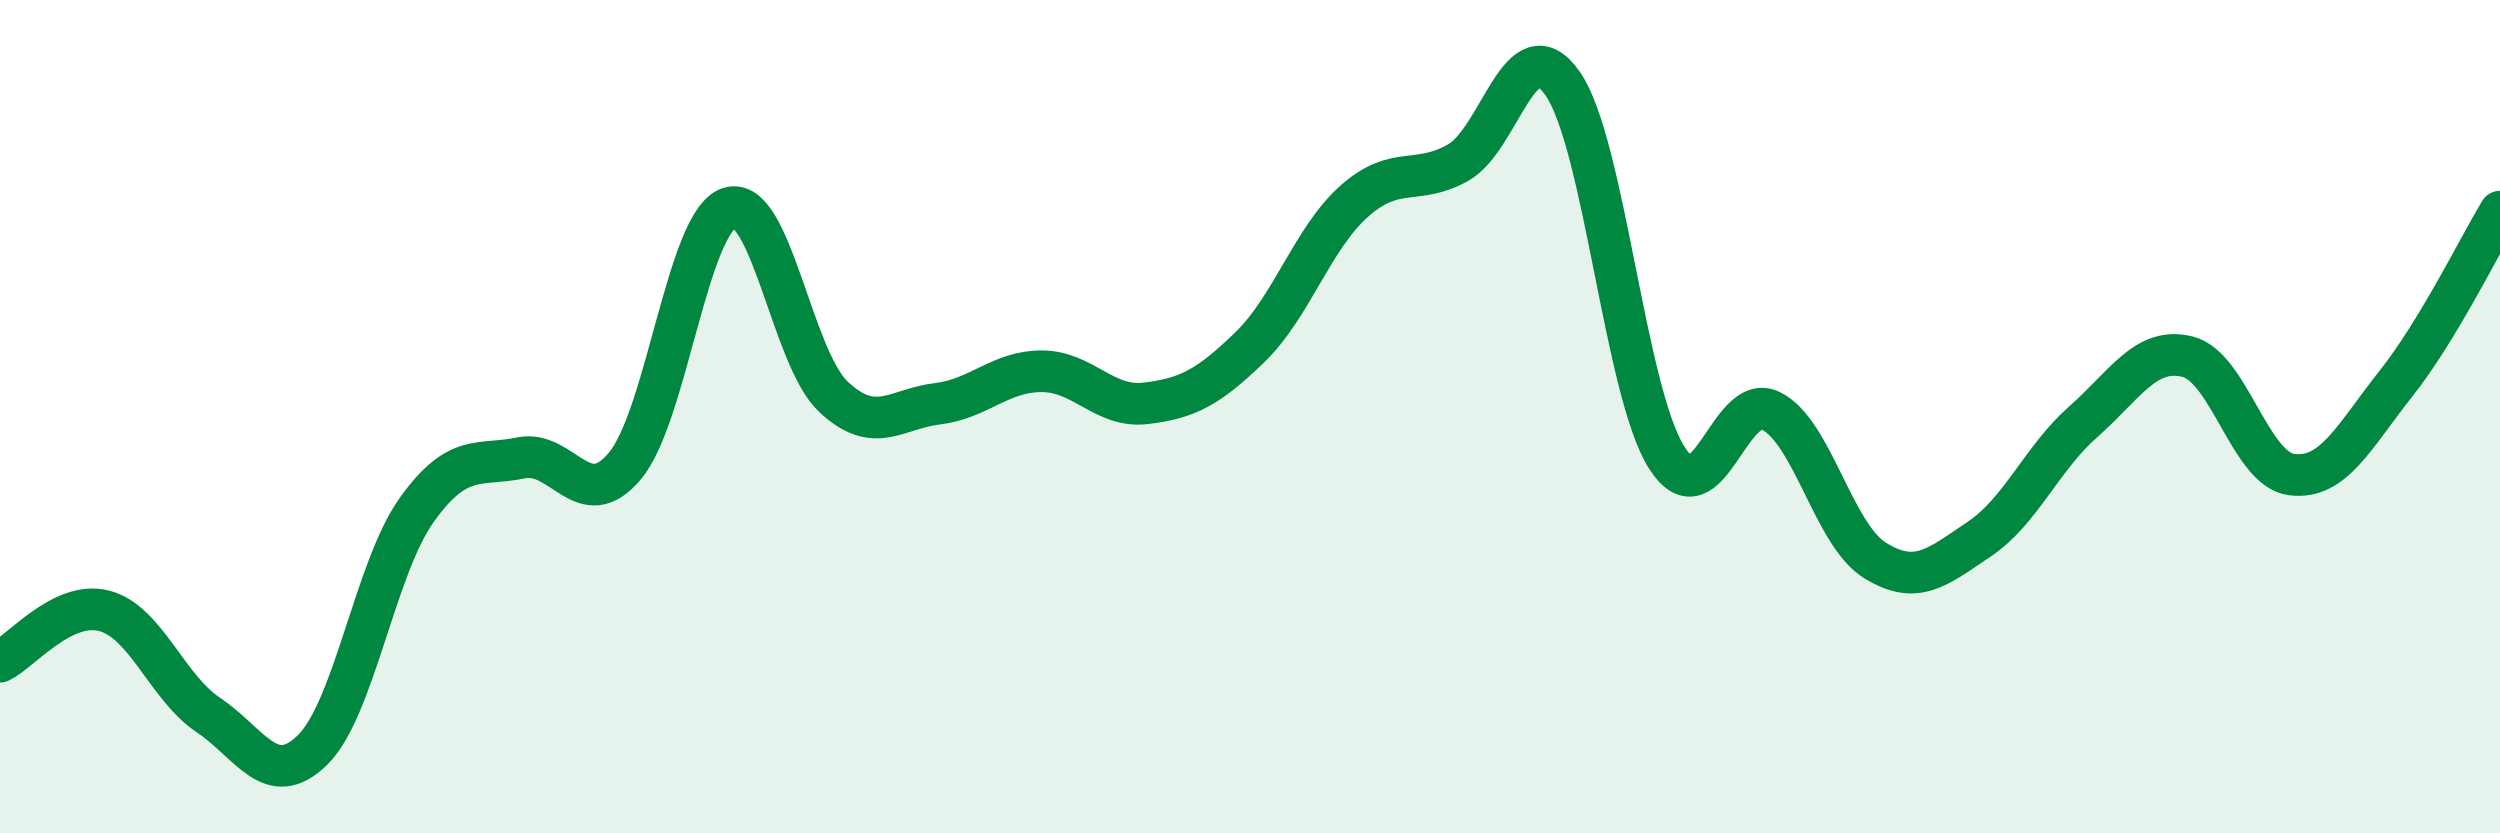
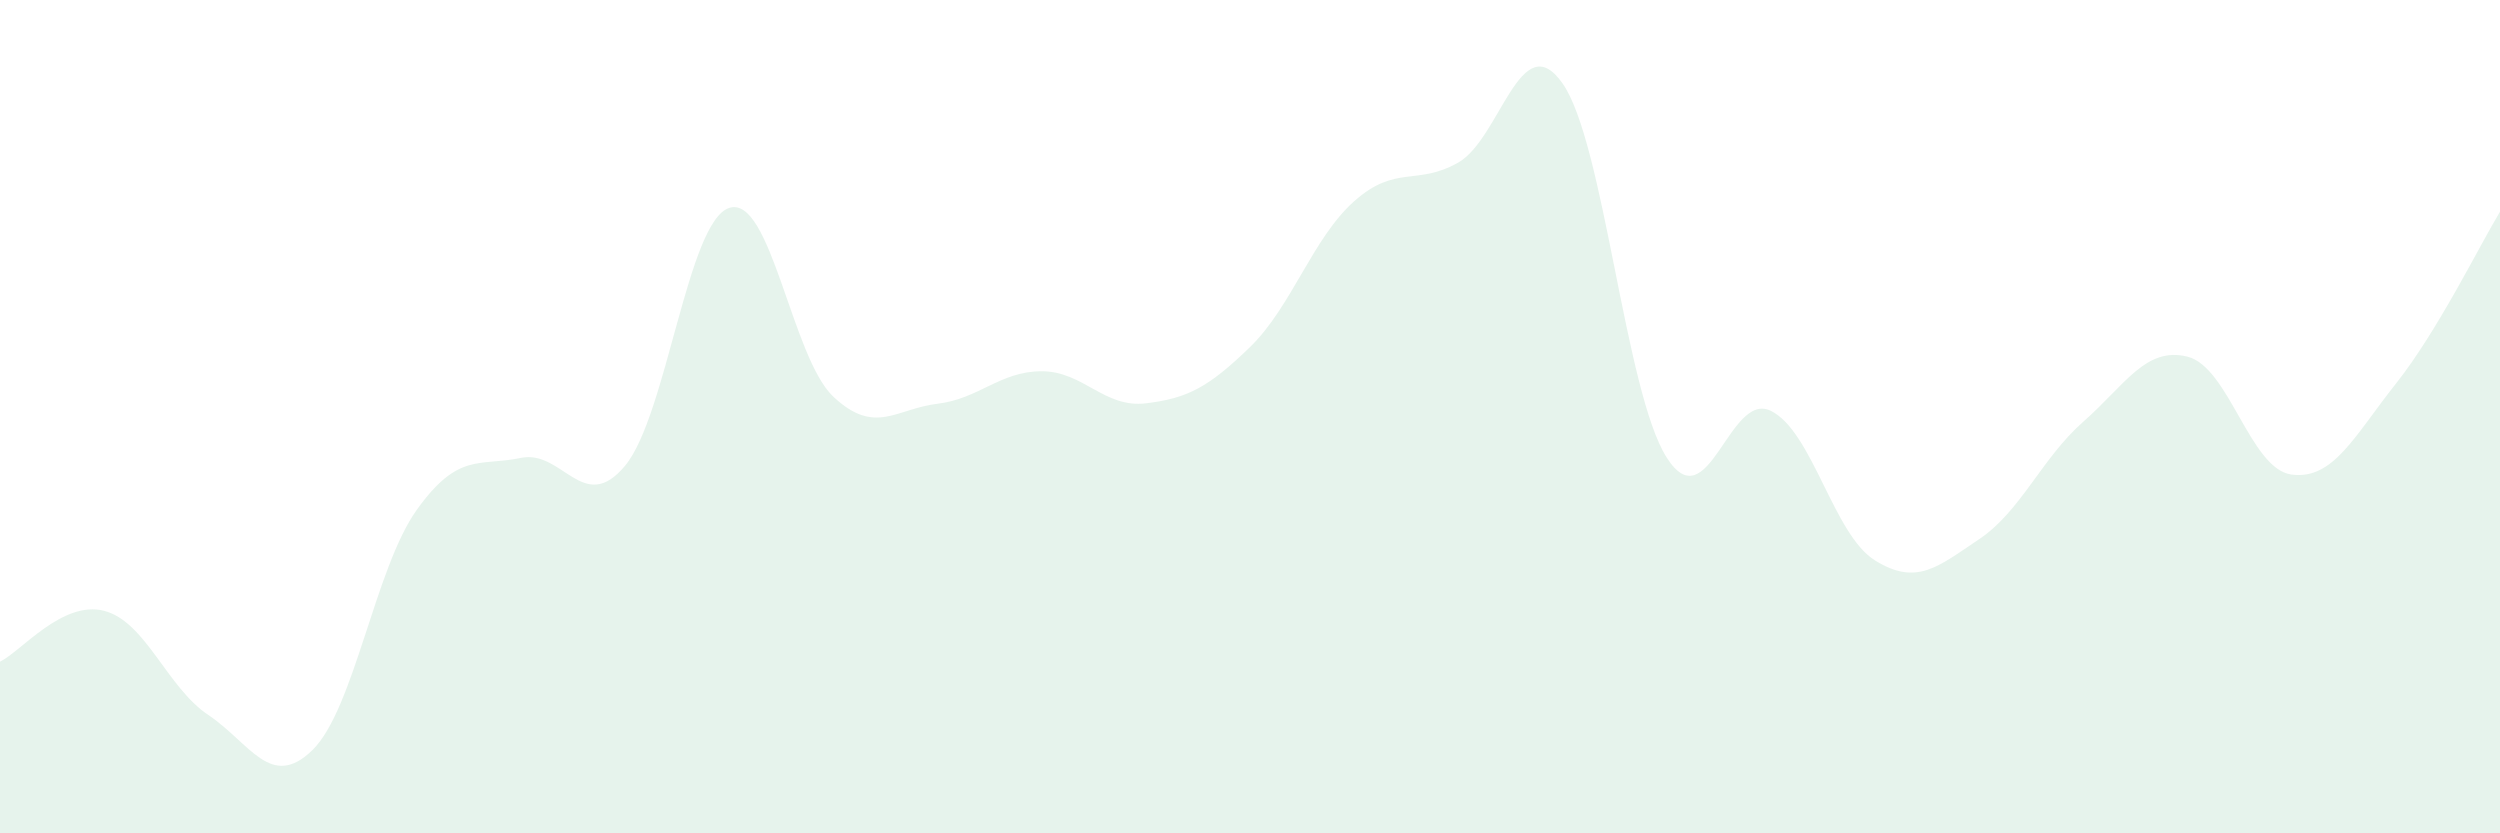
<svg xmlns="http://www.w3.org/2000/svg" width="60" height="20" viewBox="0 0 60 20">
  <path d="M 0,15.88 C 0.5,15.64 1.5,14.4 2.5,14.66 C 3.5,14.92 4,16.49 5,17.16 C 6,17.83 6.5,18.98 7.5,18 C 8.5,17.02 9,13.64 10,12.24 C 11,10.84 11.5,11.2 12.5,10.99 C 13.5,10.78 14,12.38 15,11.18 C 16,9.98 16.5,5.32 17.5,4.99 C 18.5,4.66 19,8.58 20,9.52 C 21,10.46 21.5,9.81 22.5,9.69 C 23.5,9.57 24,8.91 25,8.91 C 26,8.91 26.5,9.8 27.5,9.68 C 28.5,9.56 29,9.3 30,8.33 C 31,7.36 31.5,5.72 32.5,4.83 C 33.5,3.94 34,4.47 35,3.9 C 36,3.33 36.5,0.58 37.5,2 C 38.5,3.42 39,9.41 40,10.98 C 41,12.55 41.5,9.37 42.5,9.86 C 43.5,10.35 44,12.83 45,13.45 C 46,14.07 46.5,13.61 47.5,12.94 C 48.5,12.27 49,11 50,10.12 C 51,9.24 51.5,8.31 52.5,8.56 C 53.5,8.81 54,11.26 55,11.39 C 56,11.52 56.5,10.47 57.5,9.21 C 58.5,7.95 59.5,5.91 60,5.08L60 20L0 20Z" fill="#008740" opacity="0.1" stroke-linecap="round" stroke-linejoin="round" />
-   <path d="M 0,15.88 C 0.5,15.64 1.5,14.4 2.5,14.66 C 3.5,14.92 4,16.49 5,17.16 C 6,17.83 6.5,18.98 7.5,18 C 8.5,17.02 9,13.64 10,12.24 C 11,10.84 11.5,11.2 12.5,10.99 C 13.5,10.78 14,12.38 15,11.18 C 16,9.98 16.5,5.32 17.5,4.99 C 18.5,4.66 19,8.58 20,9.52 C 21,10.46 21.5,9.81 22.5,9.69 C 23.5,9.57 24,8.91 25,8.91 C 26,8.91 26.5,9.8 27.5,9.68 C 28.5,9.56 29,9.3 30,8.33 C 31,7.36 31.5,5.72 32.5,4.83 C 33.5,3.94 34,4.47 35,3.9 C 36,3.33 36.5,0.58 37.5,2 C 38.5,3.42 39,9.41 40,10.98 C 41,12.55 41.5,9.37 42.5,9.86 C 43.5,10.35 44,12.83 45,13.45 C 46,14.07 46.5,13.61 47.5,12.94 C 48.5,12.27 49,11 50,10.12 C 51,9.24 51.5,8.31 52.5,8.56 C 53.5,8.81 54,11.26 55,11.39 C 56,11.52 56.5,10.47 57.5,9.21 C 58.5,7.95 59.5,5.91 60,5.08" stroke="#008740" stroke-width="1" fill="none" stroke-linecap="round" stroke-linejoin="round" />
</svg>